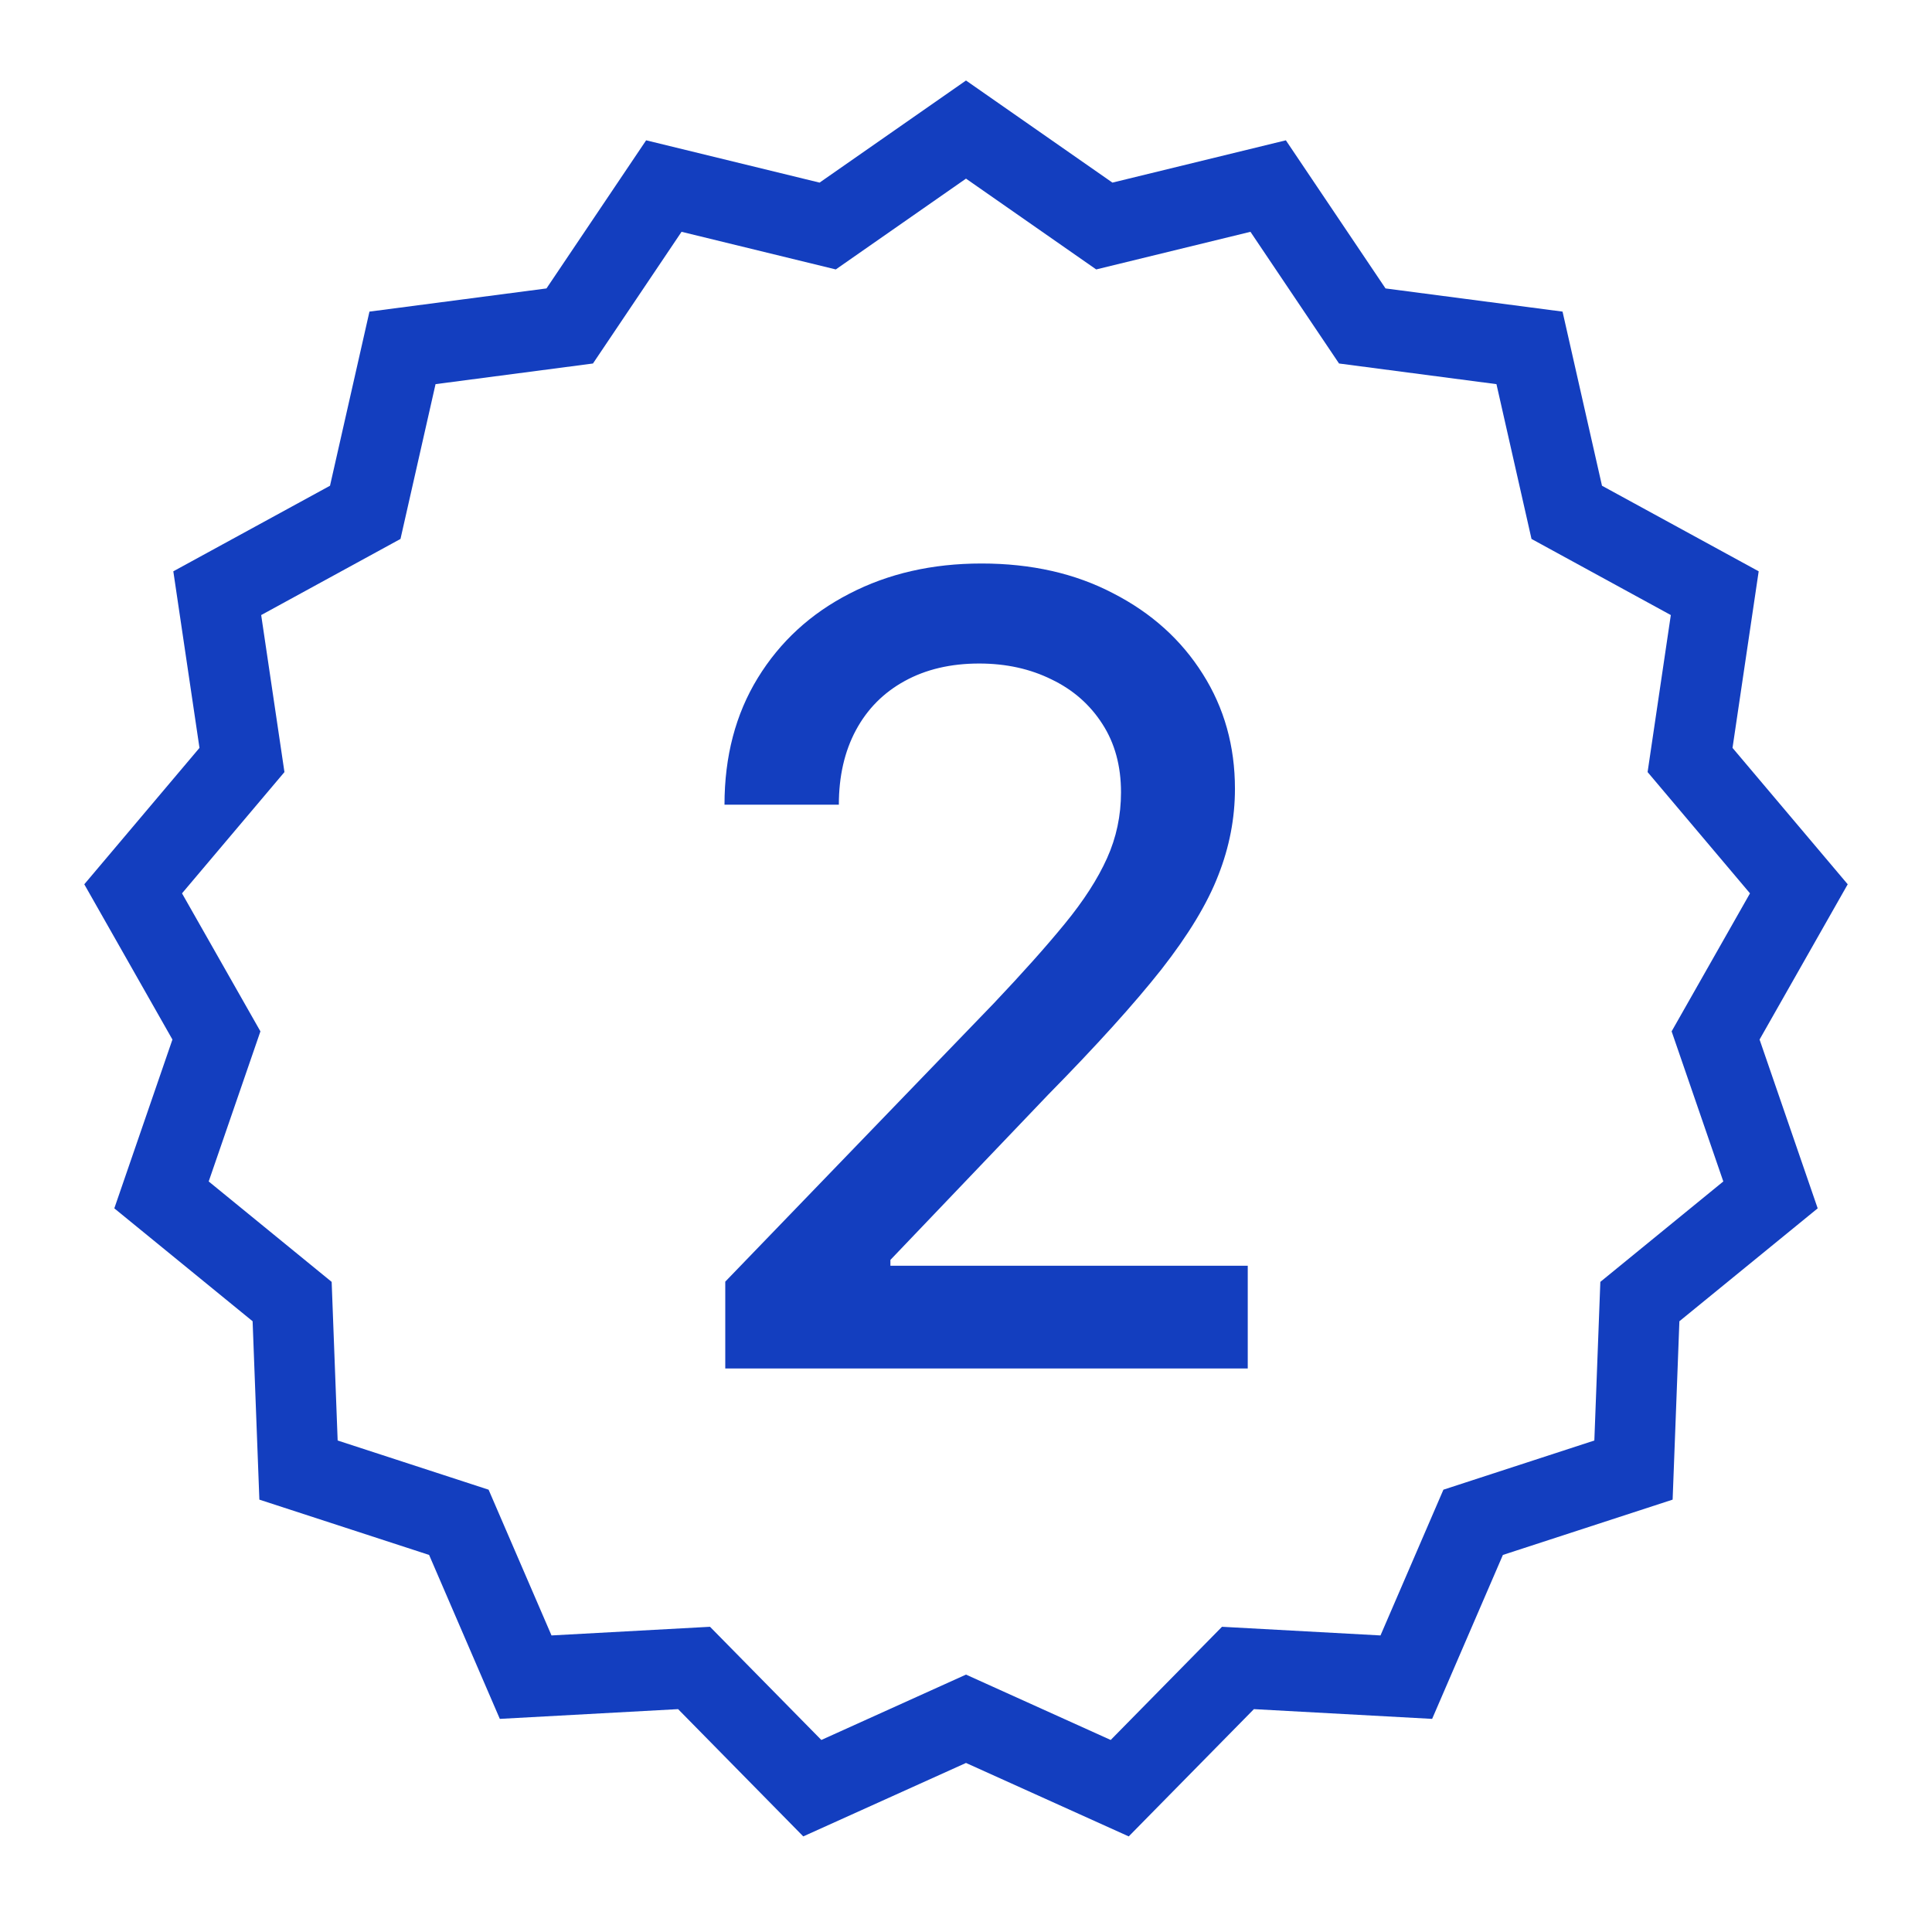
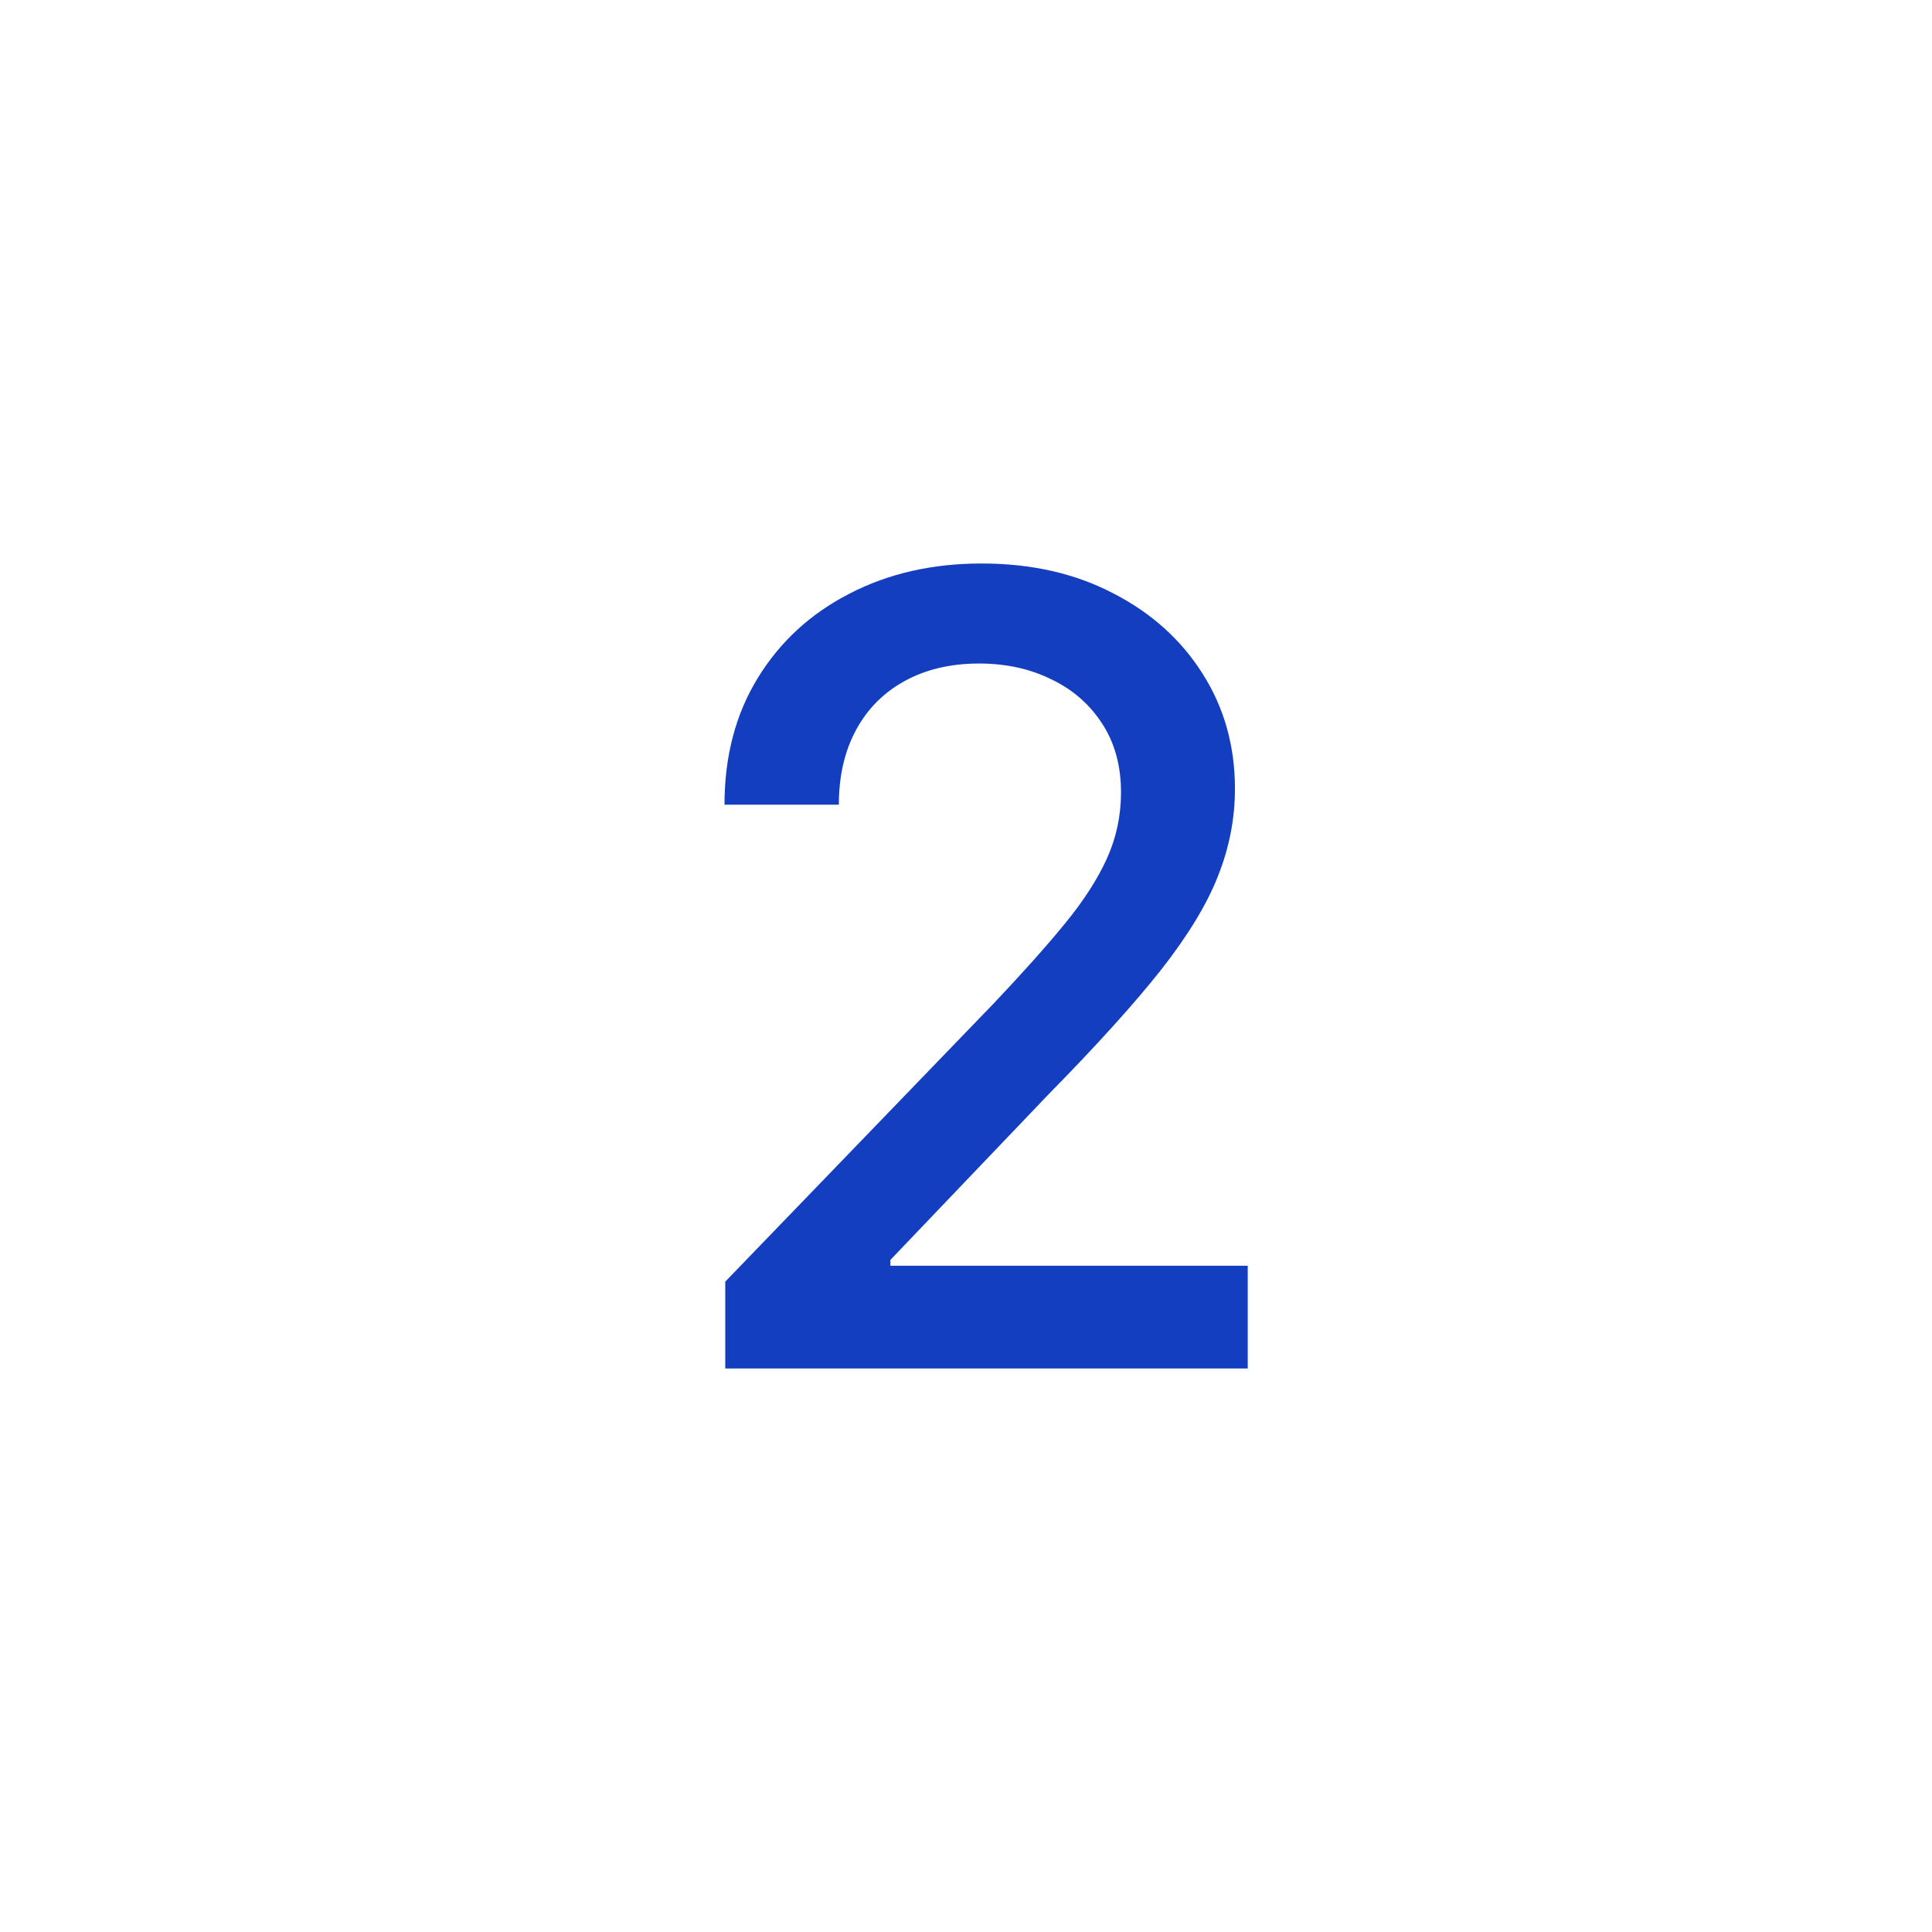
<svg xmlns="http://www.w3.org/2000/svg" width="48px" height="48px" viewBox="0 0 48 48" fill="none">
-   <path fill-rule="evenodd" clip-rule="evenodd" d="M27.638 4.537L24 2L20.362 4.537L16.053 3.486L13.577 7.166L9.179 7.742L8.199 12.068L4.306 14.194L4.956 18.581L2.094 21.97L4.284 25.827L2.84 30.021L6.276 32.826L6.444 37.258L10.661 38.632L12.418 42.705L16.847 42.463L19.957 45.625L24 43.8L28.043 45.625L31.153 42.463L35.581 42.705L37.339 38.632L41.556 37.258L41.724 32.826L45.16 30.021L43.716 25.827L45.906 21.97L43.044 18.581L43.694 14.194L39.801 12.068L38.821 7.742L34.423 7.166L31.947 3.486L27.638 4.537ZM31.067 5.759L27.235 6.694L24 4.438L20.765 6.694L16.933 5.759L14.732 9.031L10.821 9.544L9.95 13.39L6.489 15.281L7.067 19.182L4.522 22.195L6.47 25.624L5.185 29.353L8.24 31.848L8.389 35.789L12.139 37.011L13.702 40.632L17.64 40.417L20.406 43.229L24 41.605L27.595 43.229L30.36 40.417L34.298 40.632L35.861 37.011L39.611 35.789L39.76 31.848L42.815 29.353L41.531 25.624L43.478 22.195L40.934 19.182L41.511 15.281L38.05 13.39L37.179 9.544L33.268 9.031L31.067 5.759Z" fill="#133EBF" />
  <path d="M18.019 34V31.842L24.693 24.925C25.405 24.173 25.993 23.515 26.455 22.95C26.924 22.378 27.273 21.836 27.504 21.322C27.736 20.808 27.851 20.262 27.851 19.684C27.851 19.029 27.697 18.464 27.389 17.988C27.081 17.507 26.66 17.137 26.127 16.881C25.595 16.617 24.994 16.485 24.327 16.485C23.62 16.485 23.004 16.63 22.478 16.919C21.951 17.208 21.547 17.616 21.264 18.143C20.982 18.669 20.841 19.286 20.841 19.992H18C18 18.791 18.276 17.741 18.828 16.842C19.38 15.943 20.138 15.246 21.101 14.751C22.064 14.251 23.158 14 24.384 14C25.623 14 26.715 14.247 27.659 14.742C28.609 15.23 29.35 15.898 29.883 16.746C30.416 17.587 30.682 18.538 30.682 19.597C30.682 20.329 30.544 21.046 30.268 21.746C29.998 22.446 29.527 23.226 28.853 24.087C28.178 24.941 27.241 25.978 26.041 27.198L22.122 31.302V31.447H31V34H18.019Z" fill="#133EBF" />
</svg>